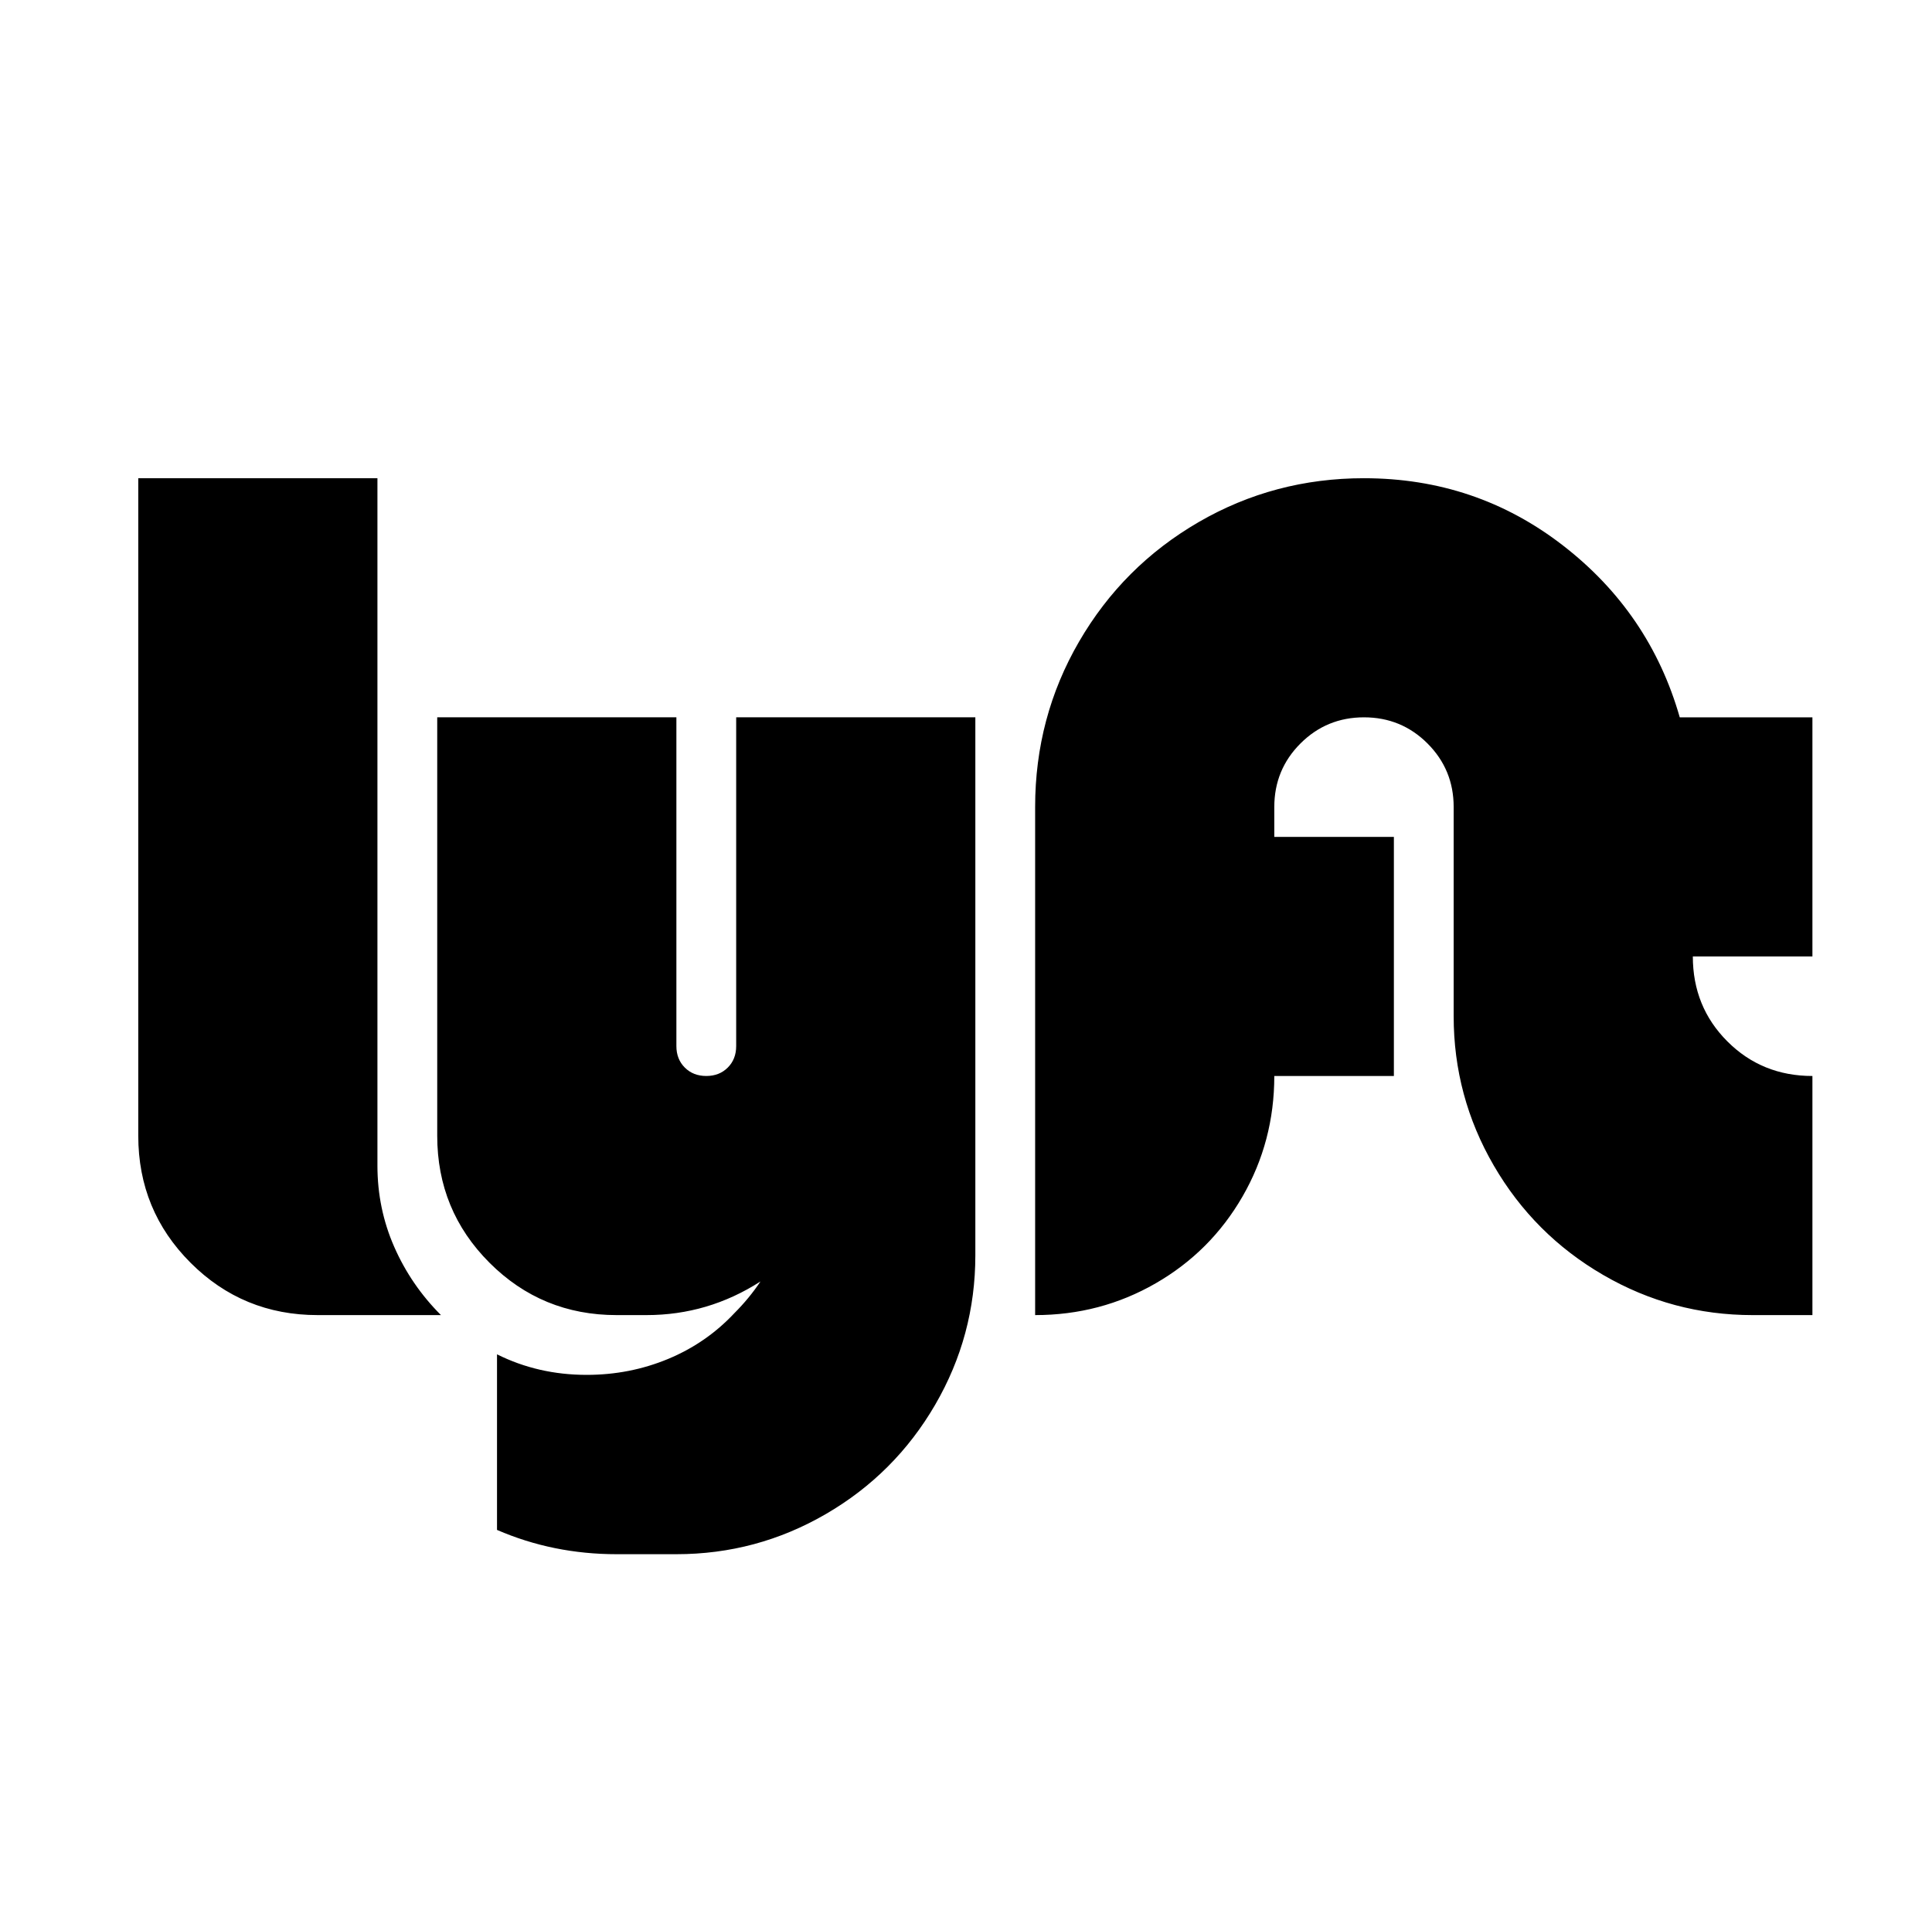
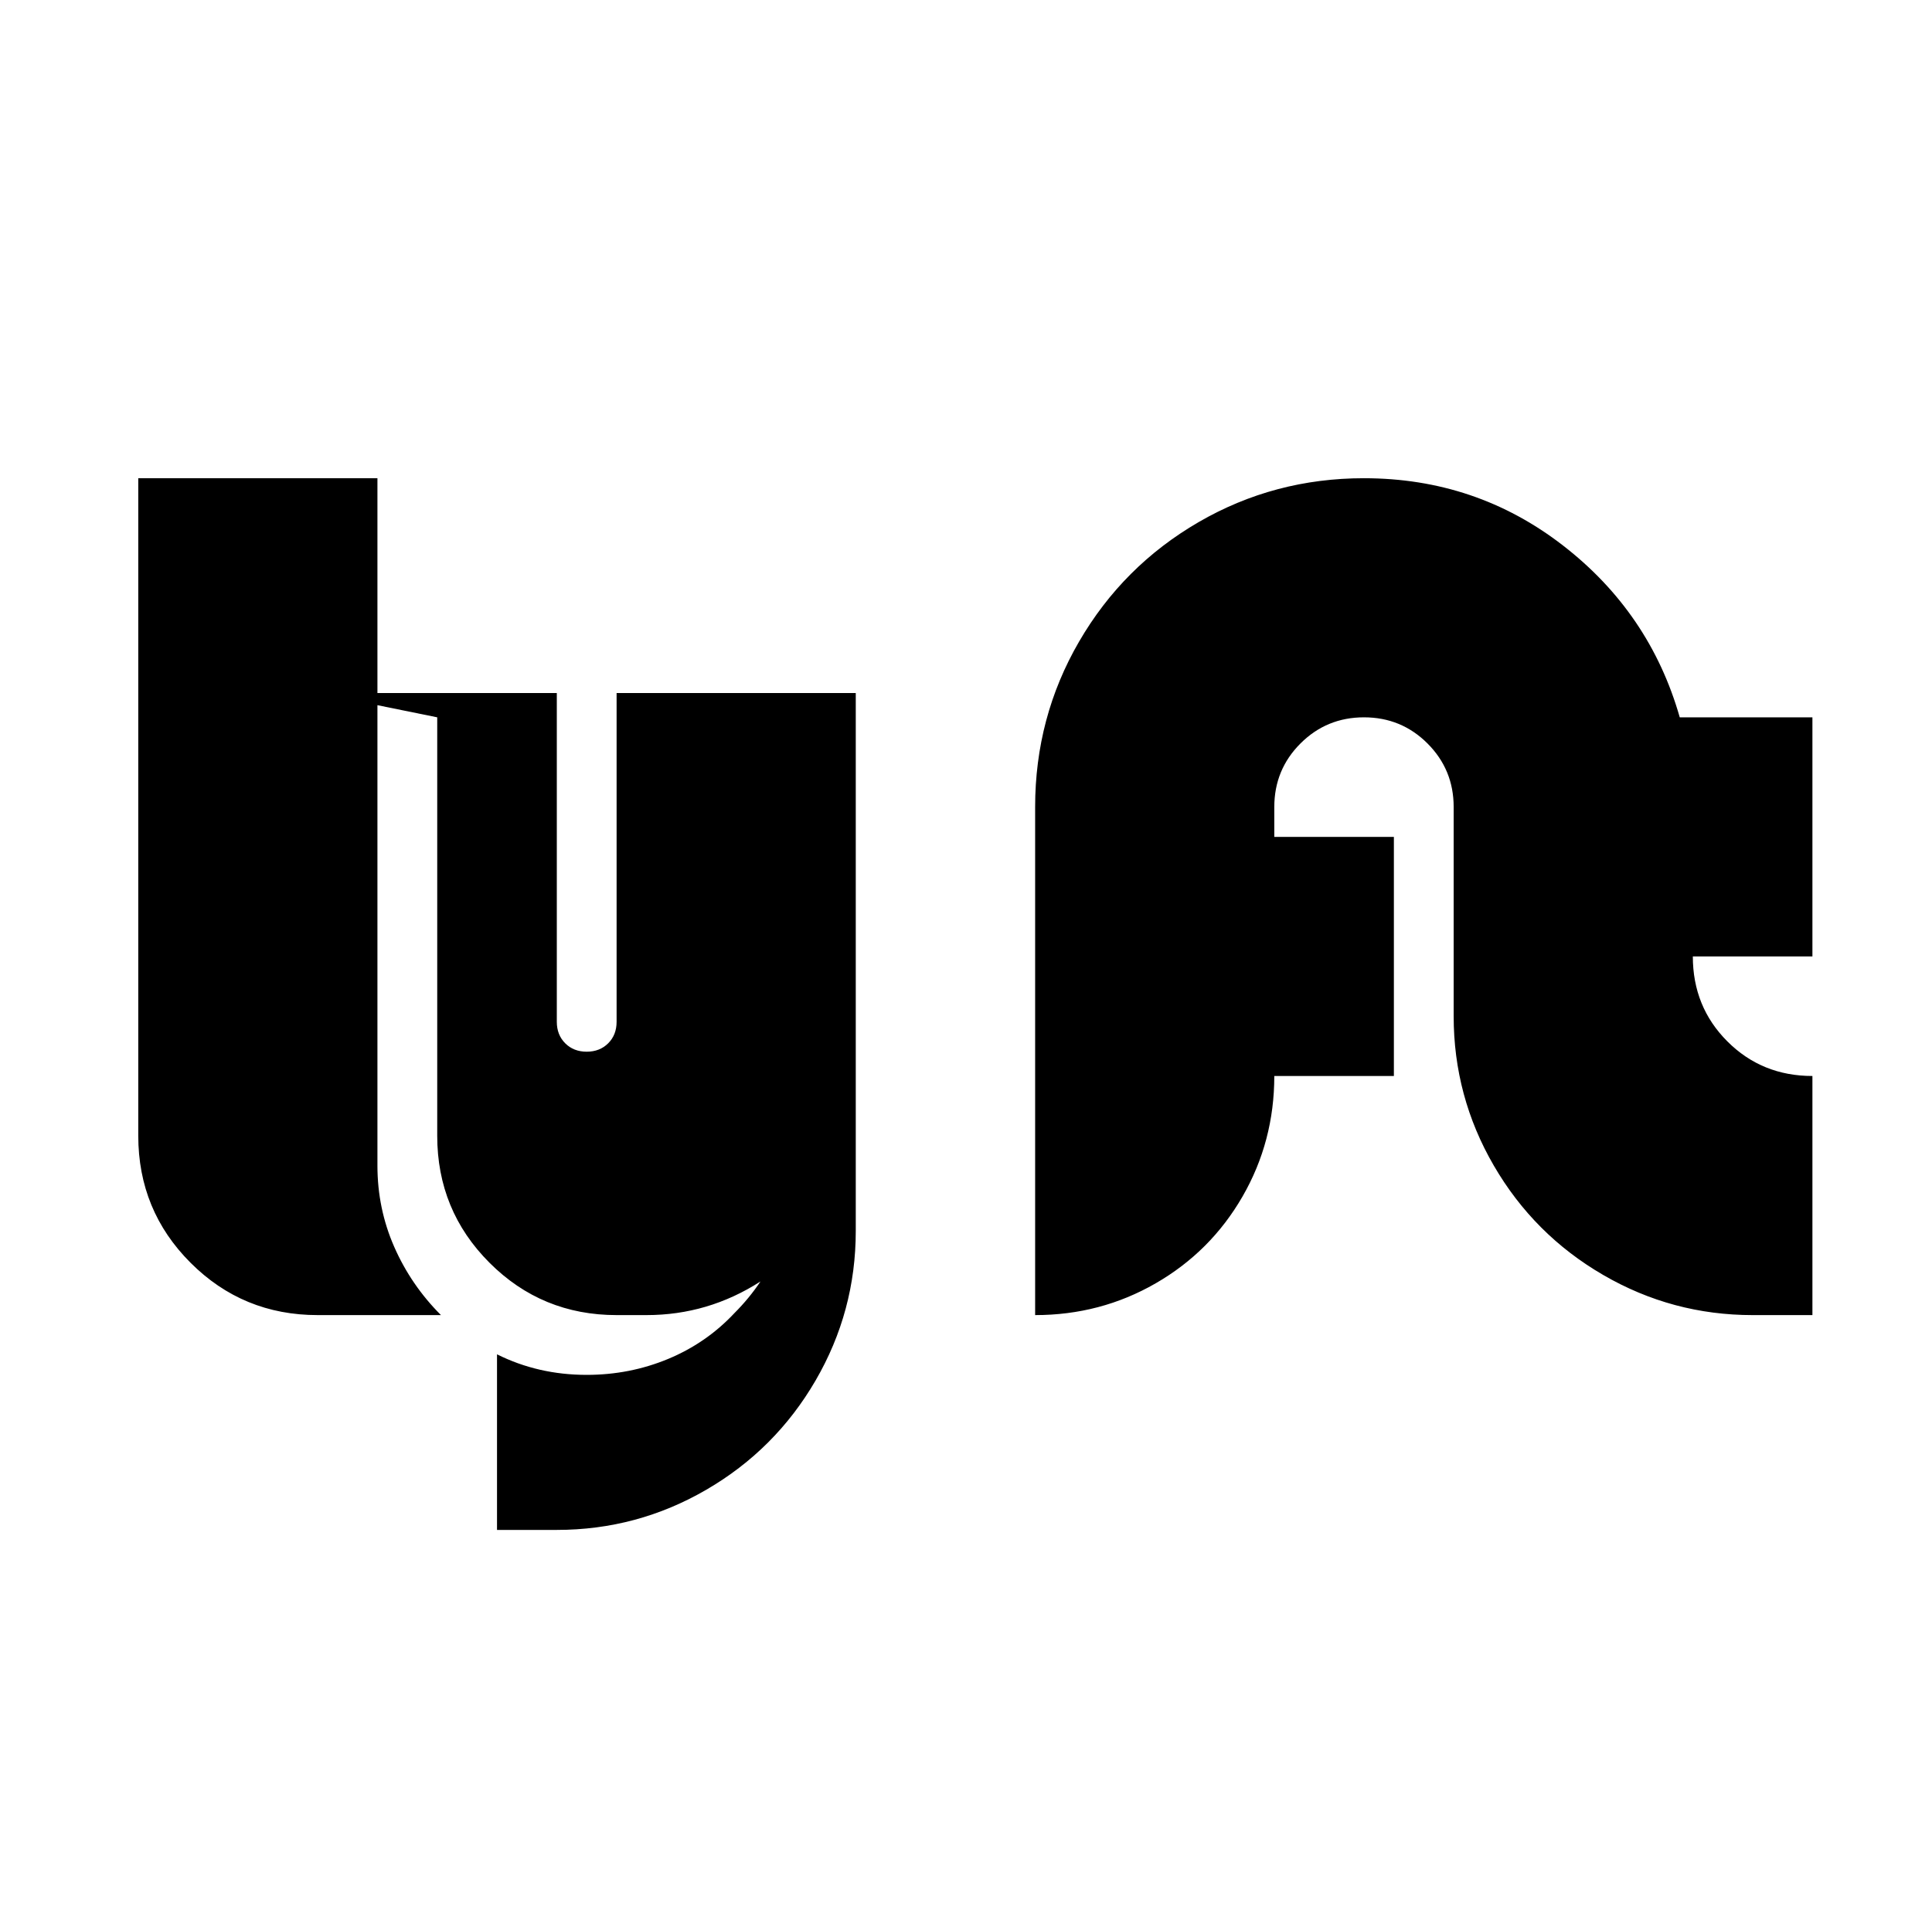
<svg xmlns="http://www.w3.org/2000/svg" version="1.1" viewBox="-10 0 1034 1024">
-   <path fill="currentColor" d="M64 256v352q0 40 28 68t68 28h66q-16 -16 -25 -36.5t-9 -43.5v-368h-128zM720 256q-48 0 -88.5 23.5t-64 64t-23.5 88.5v272q35 0 64.5 -17t46.5 -46.5t17 -64.5h64v-128h-64v-16q0 -20 14 -34t34 -14t34 14t14 34v112q0 43 21.5 80t58.5 58.5t80 21.5h32v-128 q-27 0 -45.5 -18.5t-18.5 -45.5h64v-128h-71q-16 -56 -62.5 -92t-106.5 -36zM224 384v224q0 40 28 68t68 28h16q33 0 61 -18q-6 9 -14 17q-15 16 -35.5 24.5t-43.5 8.5q-26 0 -48 -11v94q30 13 64 13h32q43 0 80 -21.5t58.5 -58.5t21.5 -80v-288h-128v176q0 7 -4.5 11.5 t-11.5 4.5t-11.5 -4.5t-4.5 -11.5v-176h-128z" />
+   <path fill="currentColor" d="M64 256v352q0 40 28 68t68 28h66q-16 -16 -25 -36.5t-9 -43.5v-368h-128zM720 256q-48 0 -88.5 23.5t-64 64t-23.5 88.5v272q35 0 64.5 -17t46.5 -46.5t17 -64.5h64v-128h-64v-16q0 -20 14 -34t34 -14t34 14t14 34v112q0 43 21.5 80t58.5 58.5t80 21.5h32v-128 q-27 0 -45.5 -18.5t-18.5 -45.5h64v-128h-71q-16 -56 -62.5 -92t-106.5 -36zM224 384v224q0 40 28 68t68 28h16q33 0 61 -18q-6 9 -14 17q-15 16 -35.5 24.5t-43.5 8.5q-26 0 -48 -11v94h32q43 0 80 -21.5t58.5 -58.5t21.5 -80v-288h-128v176q0 7 -4.5 11.5 t-11.5 4.5t-11.5 -4.5t-4.5 -11.5v-176h-128z" />
</svg>